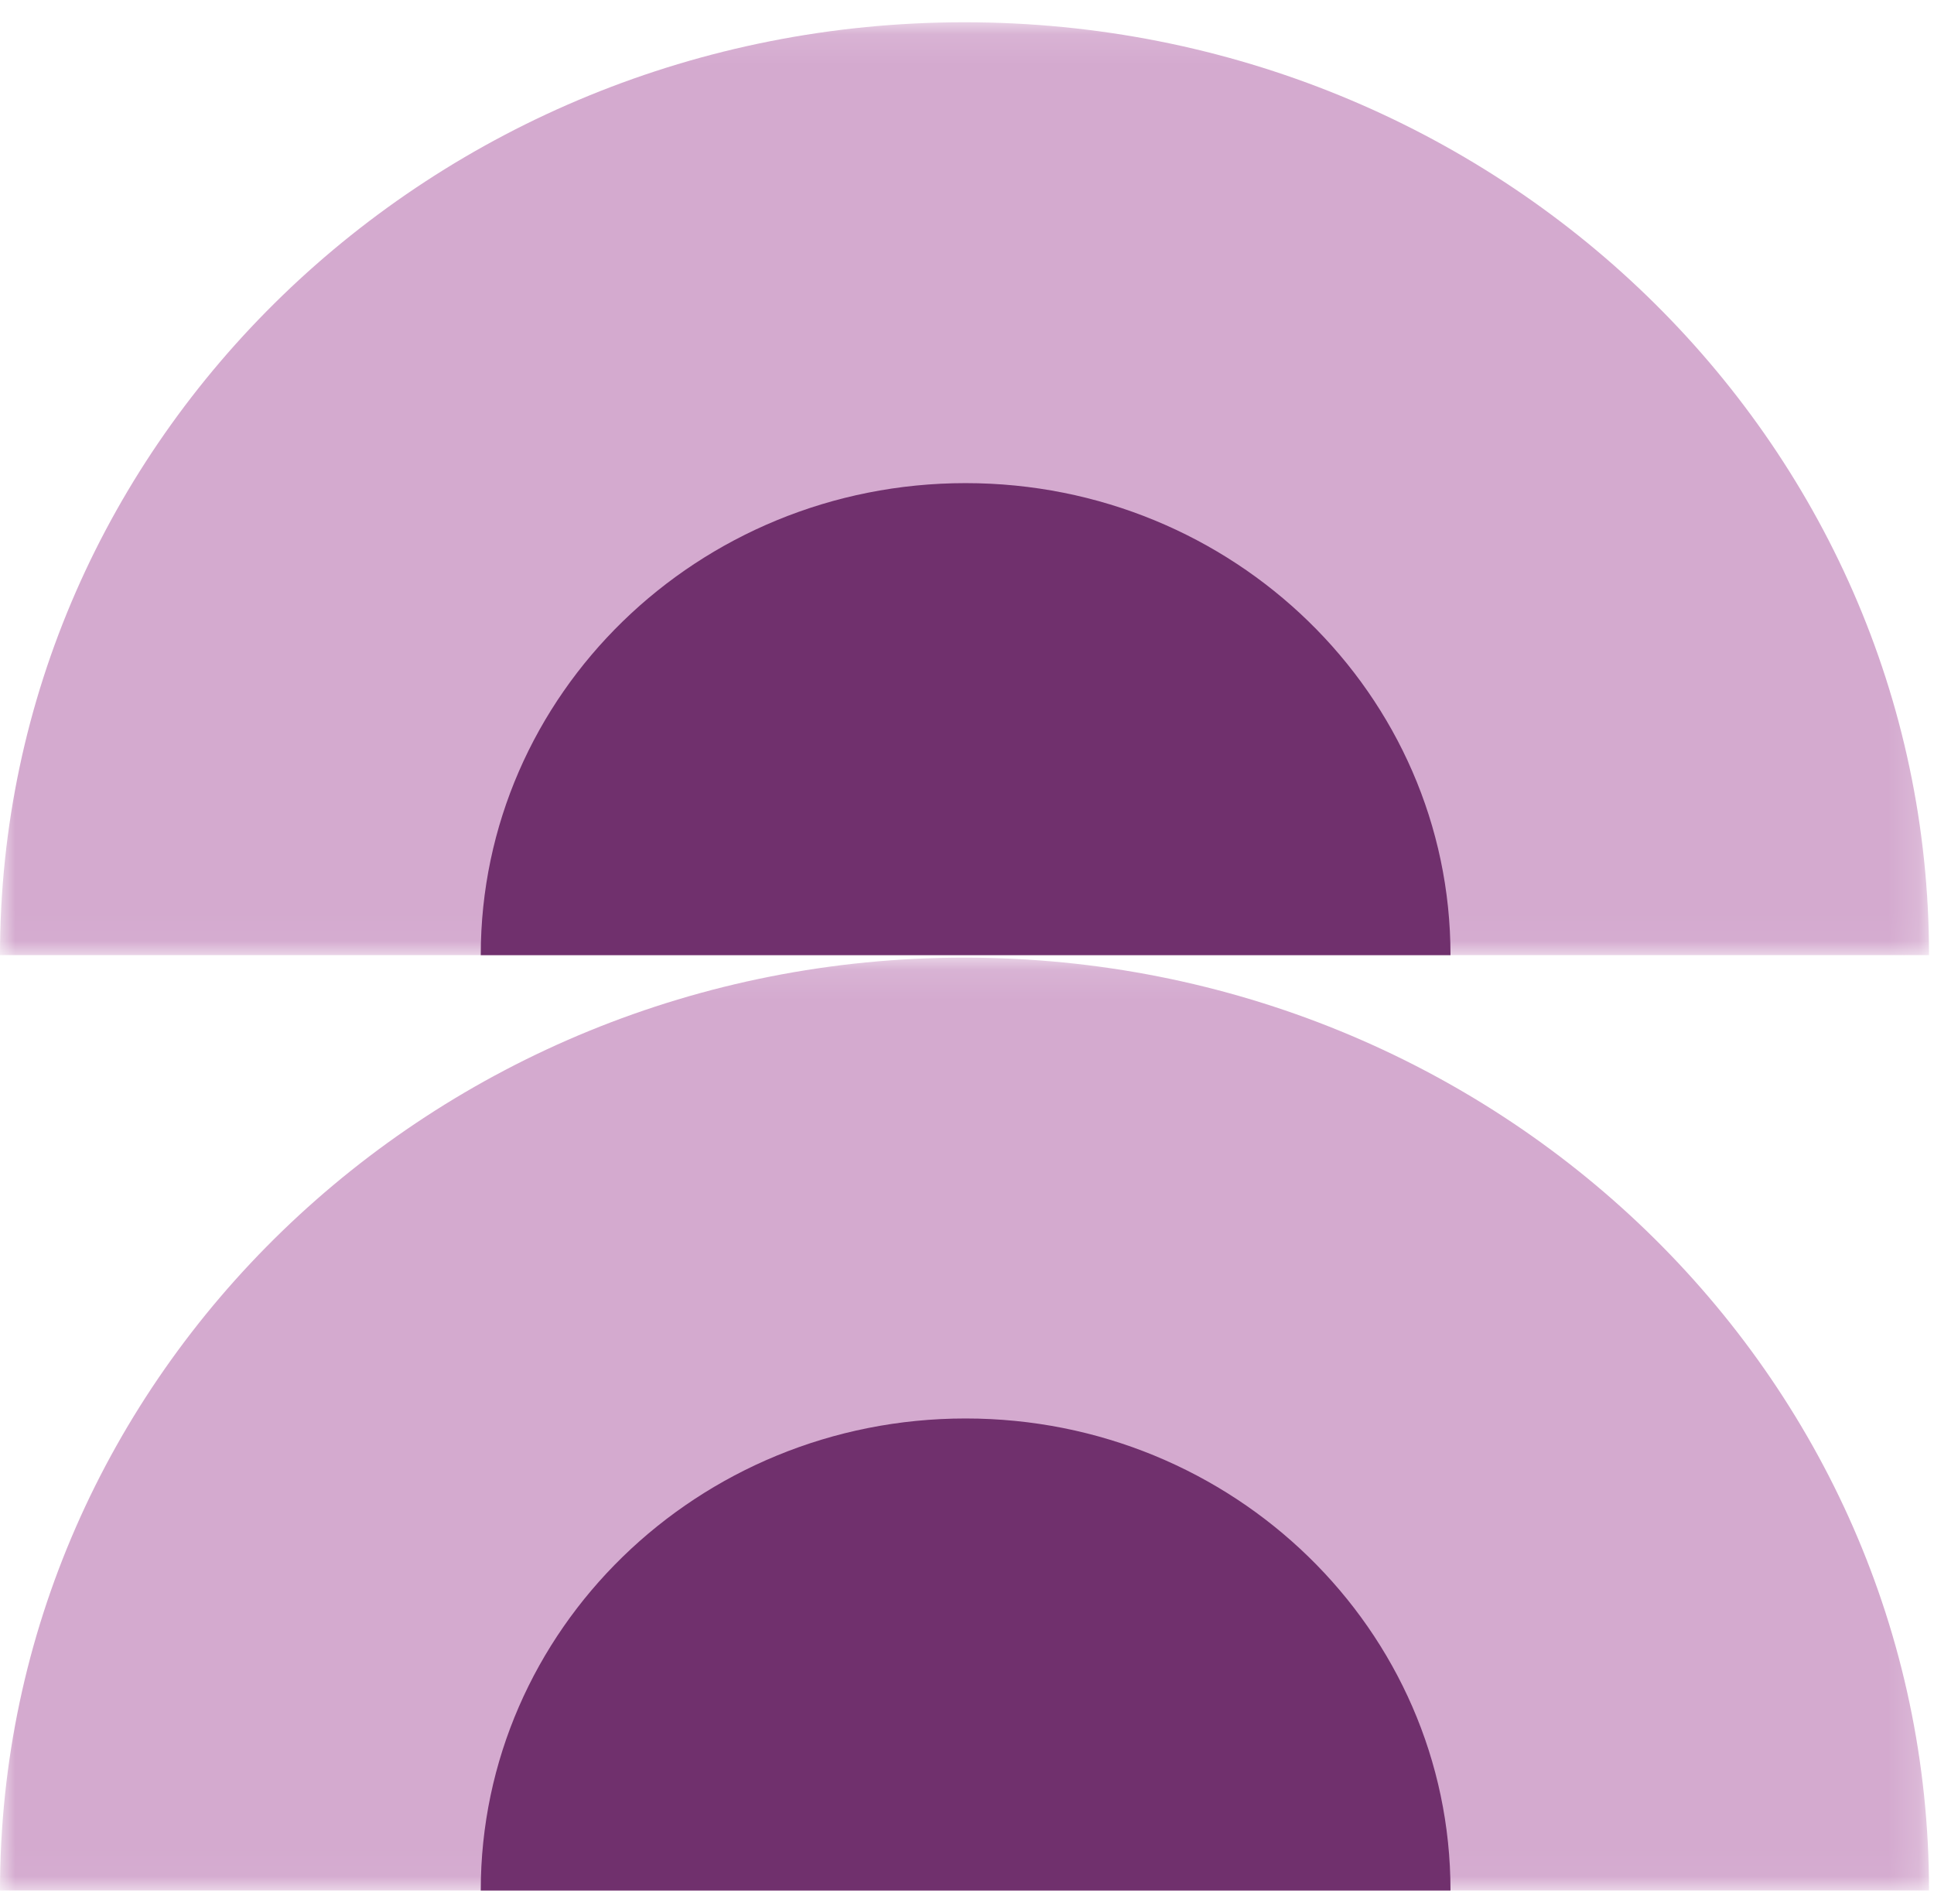
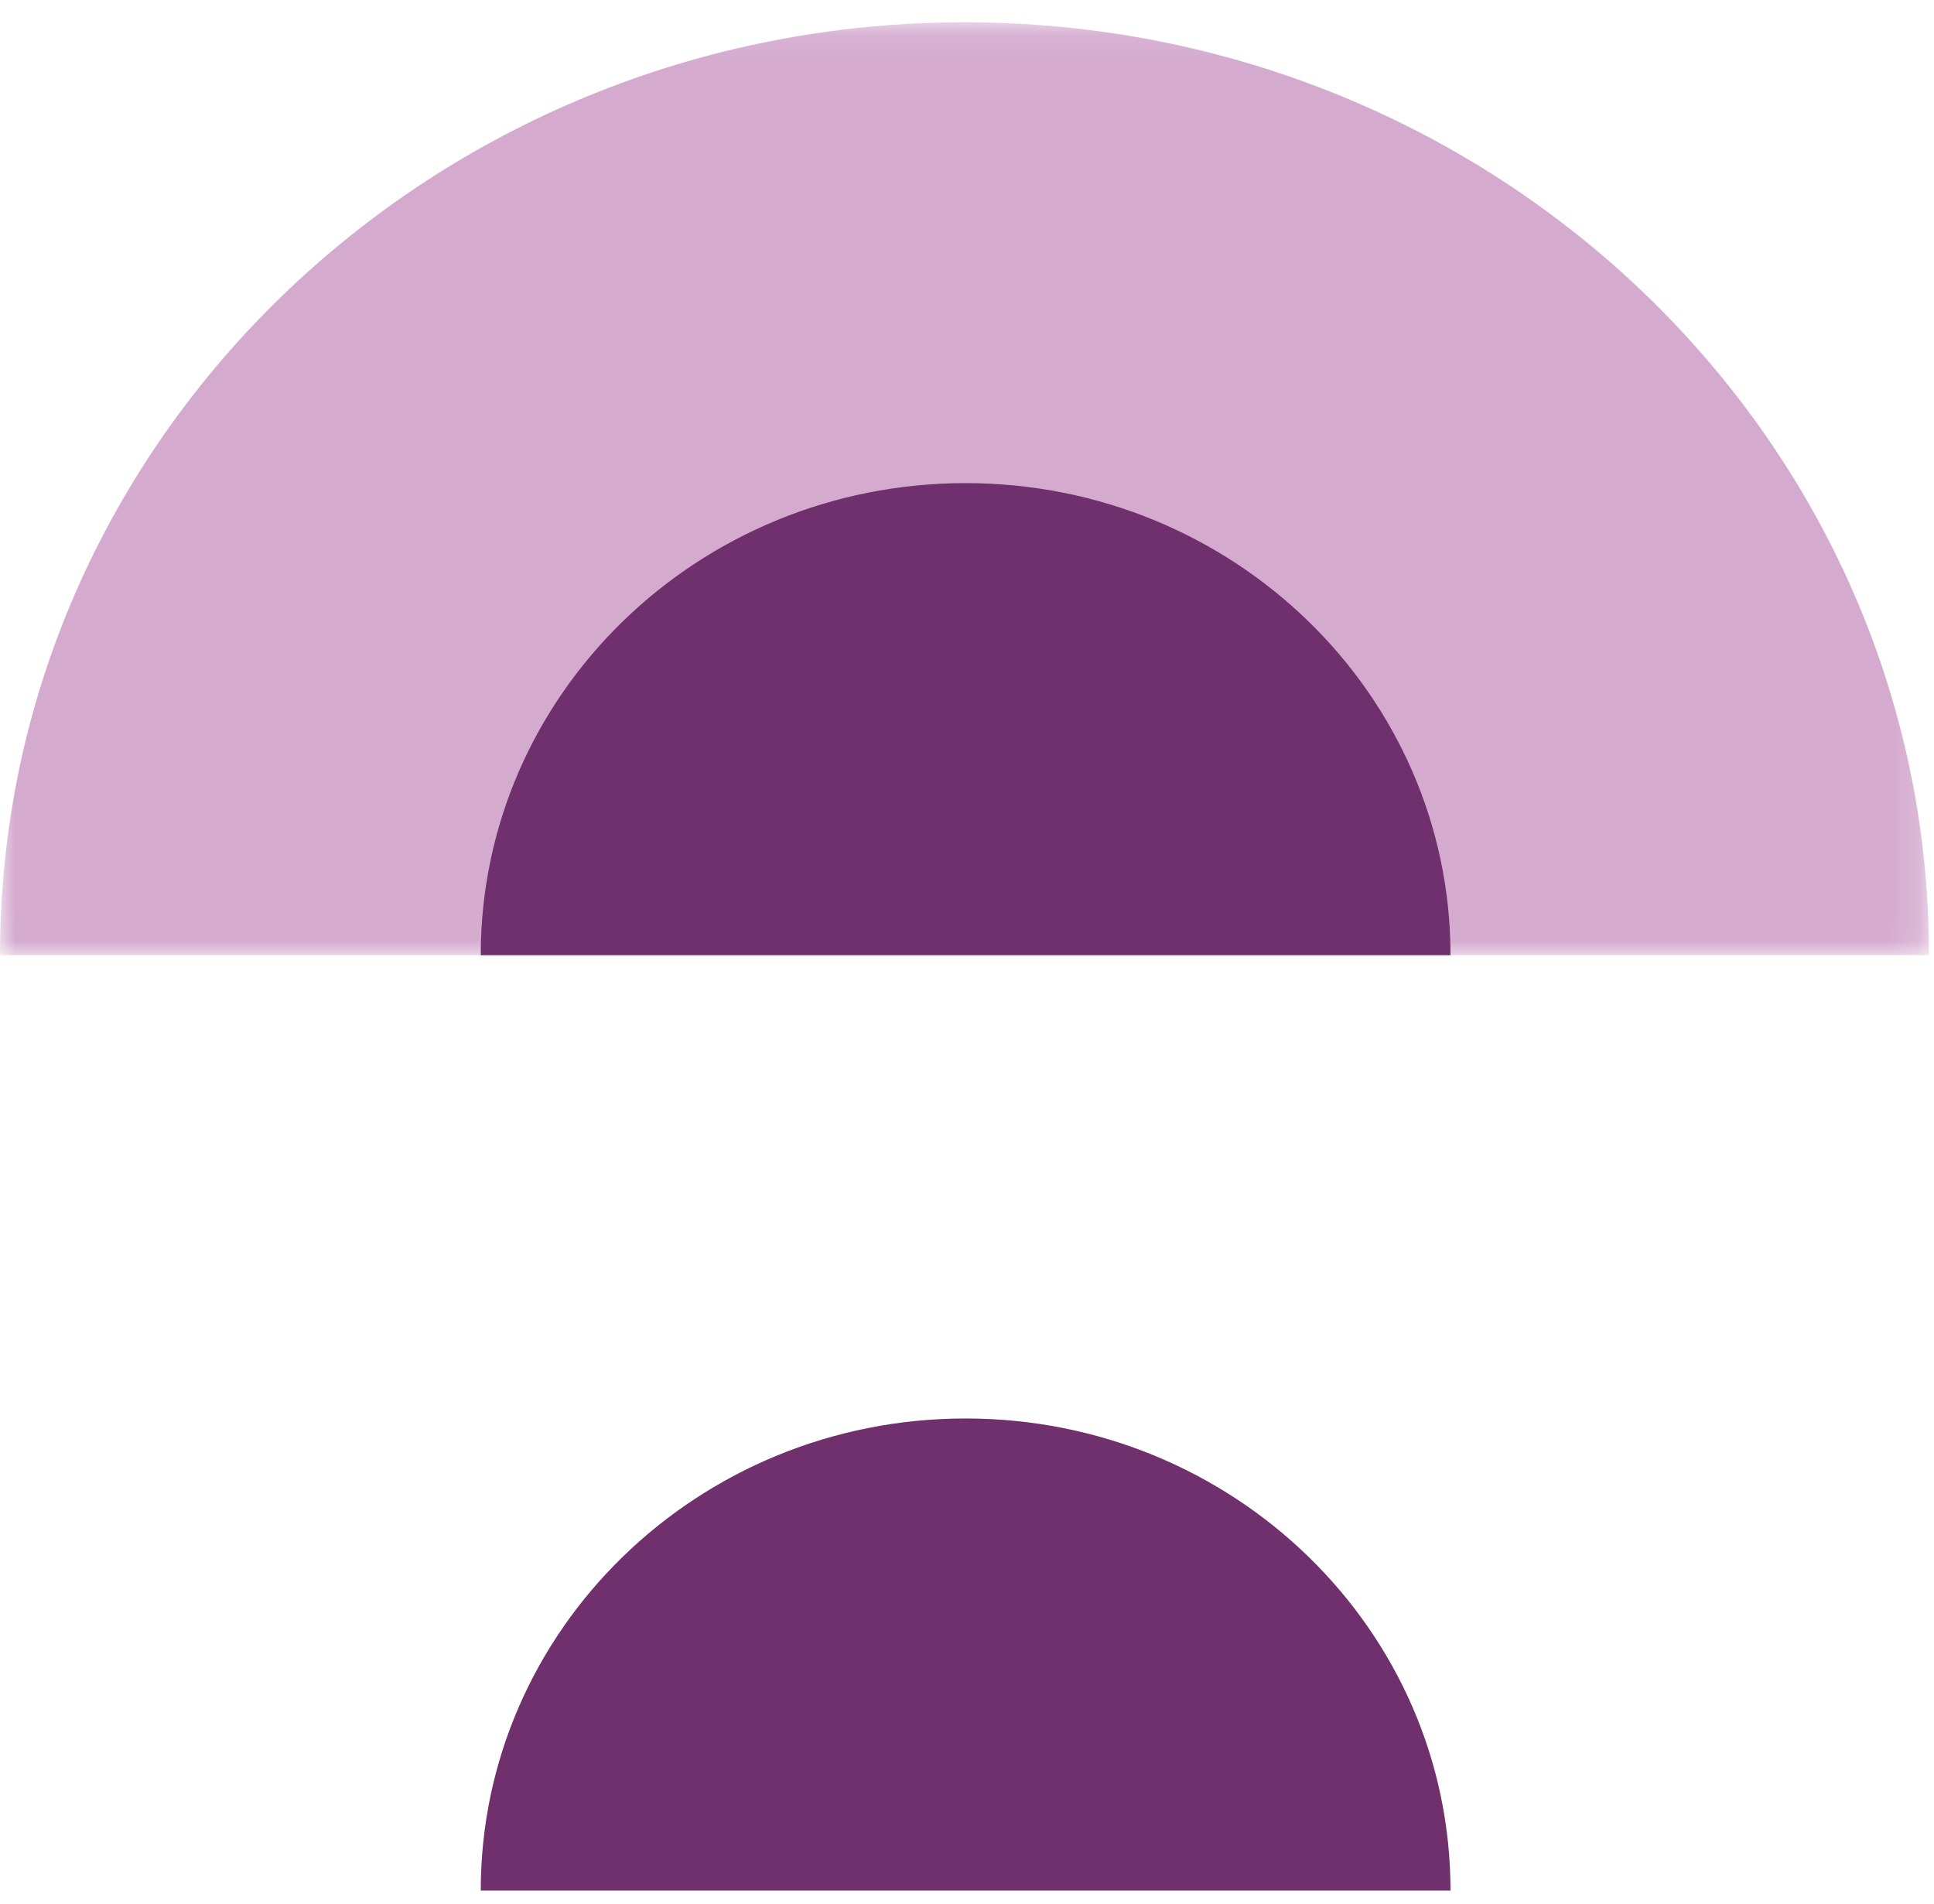
<svg xmlns="http://www.w3.org/2000/svg" xmlns:xlink="http://www.w3.org/1999/xlink" width="64px" height="63px" viewBox="0 0 64 63" version="1.1">
  <title>Group 5</title>
  <desc>Created with Sketch.</desc>
  <defs>
    <polygon id="path-1" points="0 0.105 63.835 0.105 63.835 30.972 0 30.972" />
    <polygon id="path-3" points="0 0.105 63.835 0.105 63.835 30.972 0 30.972" />
  </defs>
  <g id="Page-1" stroke="none" stroke-width="1" fill="none" fill-rule="evenodd">
    <g id="Mobile,-Team-Default-Copy" transform="translate(-33, -4822)">
      <g id="Group-5" transform="translate(33, 4822)">
        <g id="Group" transform="translate(0, 31)">
          <g id="Intelligent-Optimism-Icon-Copy" transform="translate(0, 0.582)">
            <g id="Group-3">
              <mask id="mask-2" fill="white">
                <use xlink:href="#path-1" />
              </mask>
              <g id="Clip-2" />
-               <path d="M63.835,30.972 C63.835,13.924 49.545,0.105 31.918,0.105 C14.29,0.105 -1.85489051e-13,13.924 -1.85489051e-13,30.972 L63.835,30.972 Z" id="Fill-1" fill="#D4AACF" mask="url(#mask-2)" />
            </g>
            <path d="M48,30.974 C48,22.348 40.816,15.354 31.954,15.354 C23.093,15.354 15.909,22.348 15.909,30.974 L48,30.974 Z" id="Fill-4" fill="#70306D" />
          </g>
        </g>
        <g id="Group-Copy" transform="translate(0, 0.05)">
          <g id="Intelligent-Optimism-Icon-Copy" transform="translate(0, 0.582)">
            <g id="Group-3">
              <mask id="mask-4" fill="white">
                <use xlink:href="#path-3" />
              </mask>
              <g id="Clip-2" />
              <path d="M63.835,30.972 C63.835,13.924 49.545,0.105 31.918,0.105 C14.29,0.105 -1.85489051e-13,13.924 -1.85489051e-13,30.972 L63.835,30.972 Z" id="Fill-1" fill="#D4AACF" mask="url(#mask-4)" />
            </g>
            <path d="M48,30.974 C48,22.348 40.816,15.354 31.954,15.354 C23.093,15.354 15.909,22.348 15.909,30.974 L48,30.974 Z" id="Fill-4" fill="#70306D" />
          </g>
        </g>
      </g>
    </g>
  </g>
</svg>